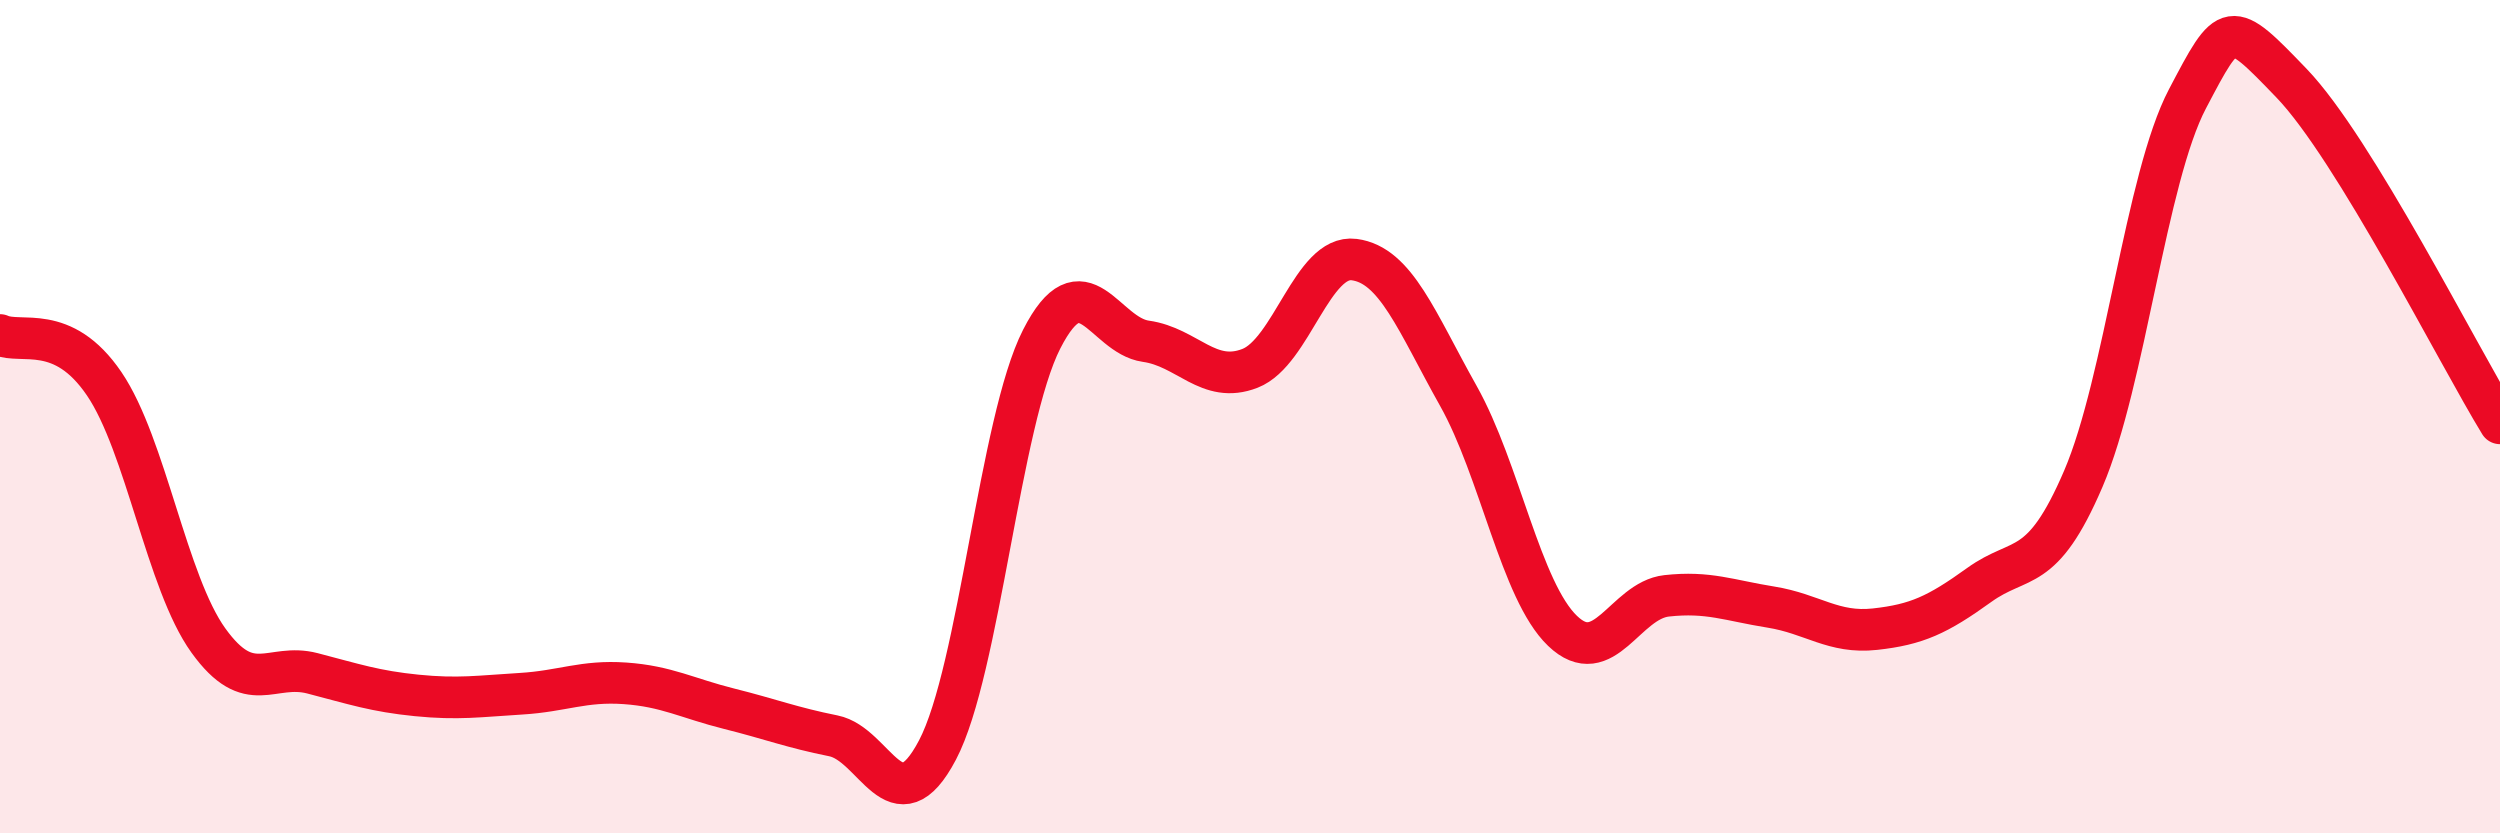
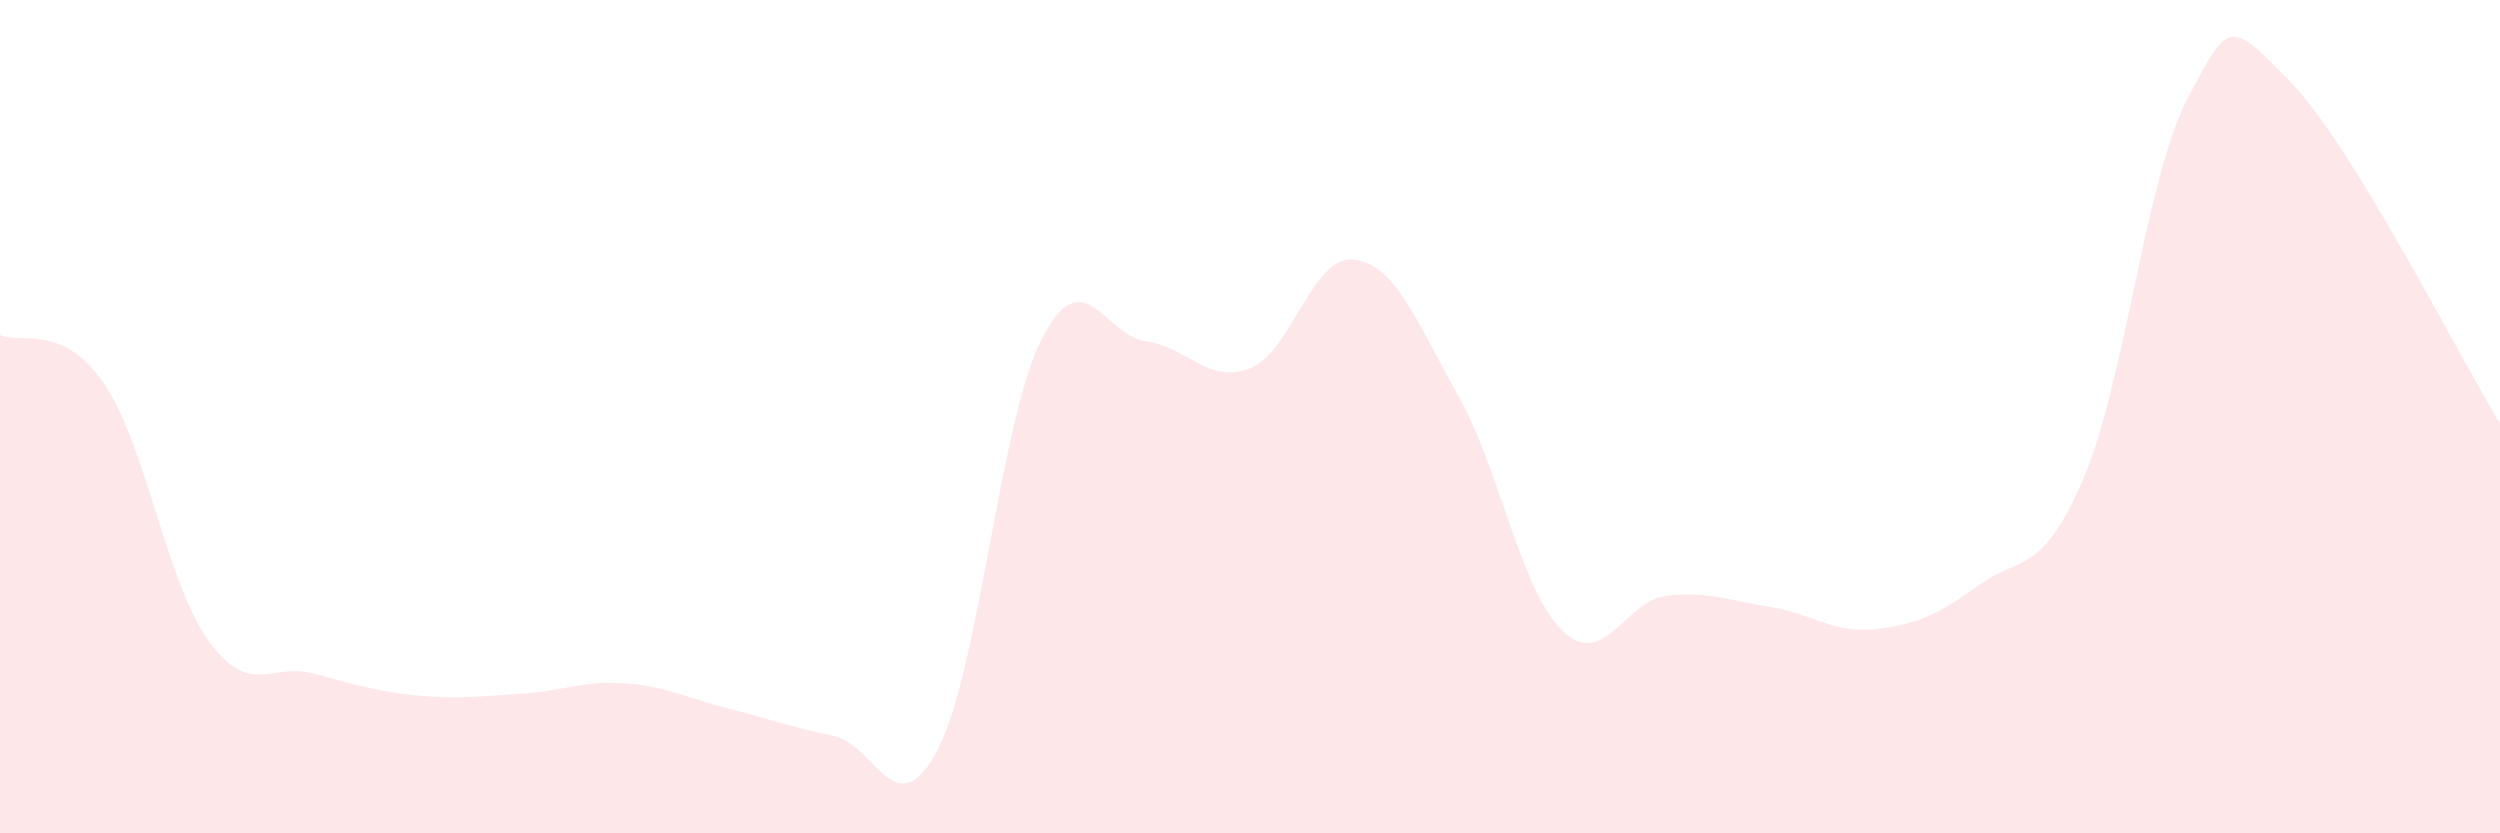
<svg xmlns="http://www.w3.org/2000/svg" width="60" height="20" viewBox="0 0 60 20">
  <path d="M 0,8.04 C 0.5,8.27 1.5,7.74 2.5,9.21 C 3.5,10.68 4,13.98 5,15.37 C 6,16.76 6.5,15.9 7.5,16.16 C 8.5,16.42 9,16.59 10,16.69 C 11,16.79 11.5,16.71 12.5,16.65 C 13.5,16.59 14,16.33 15,16.4 C 16,16.47 16.5,16.76 17.5,17.01 C 18.5,17.26 19,17.46 20,17.66 C 21,17.86 21.5,19.9 22.5,18 C 23.5,16.1 24,10.1 25,8.14 C 26,6.18 26.5,8.05 27.5,8.19 C 28.5,8.33 29,9.23 30,8.84 C 31,8.45 31.5,6.1 32.5,6.23 C 33.5,6.36 34,7.72 35,9.5 C 36,11.28 36.5,14.18 37.5,15.14 C 38.5,16.1 39,14.41 40,14.3 C 41,14.19 41.5,14.41 42.5,14.57 C 43.5,14.73 44,15.21 45,15.1 C 46,14.99 46.5,14.76 47.5,14.04 C 48.5,13.32 49,13.82 50,11.49 C 51,9.16 51.5,4.27 52.5,2.37 C 53.5,0.47 53.5,0.44 55,2 C 56.5,3.56 59,8.53 60,10.16L60 20L0 20Z" fill="#EB0A25" opacity="0.1" stroke-linecap="round" stroke-linejoin="round" />
-   <path d="M 0,8.04 C 0.5,8.27 1.5,7.74 2.5,9.21 C 3.5,10.68 4,13.98 5,15.37 C 6,16.76 6.5,15.9 7.5,16.16 C 8.5,16.42 9,16.59 10,16.69 C 11,16.79 11.5,16.71 12.5,16.65 C 13.5,16.59 14,16.33 15,16.4 C 16,16.47 16.5,16.76 17.5,17.01 C 18.5,17.26 19,17.46 20,17.66 C 21,17.86 21.5,19.9 22.5,18 C 23.5,16.1 24,10.1 25,8.14 C 26,6.18 26.5,8.05 27.5,8.19 C 28.5,8.33 29,9.23 30,8.84 C 31,8.45 31.5,6.1 32.5,6.23 C 33.5,6.36 34,7.72 35,9.5 C 36,11.28 36.5,14.18 37.5,15.14 C 38.5,16.1 39,14.41 40,14.3 C 41,14.19 41.5,14.41 42.5,14.57 C 43.5,14.73 44,15.21 45,15.1 C 46,14.99 46.5,14.76 47.5,14.04 C 48.5,13.32 49,13.82 50,11.49 C 51,9.16 51.5,4.27 52.5,2.37 C 53.5,0.47 53.5,0.44 55,2 C 56.5,3.56 59,8.53 60,10.16" stroke="#EB0A25" stroke-width="1" fill="none" stroke-linecap="round" stroke-linejoin="round" />
</svg>